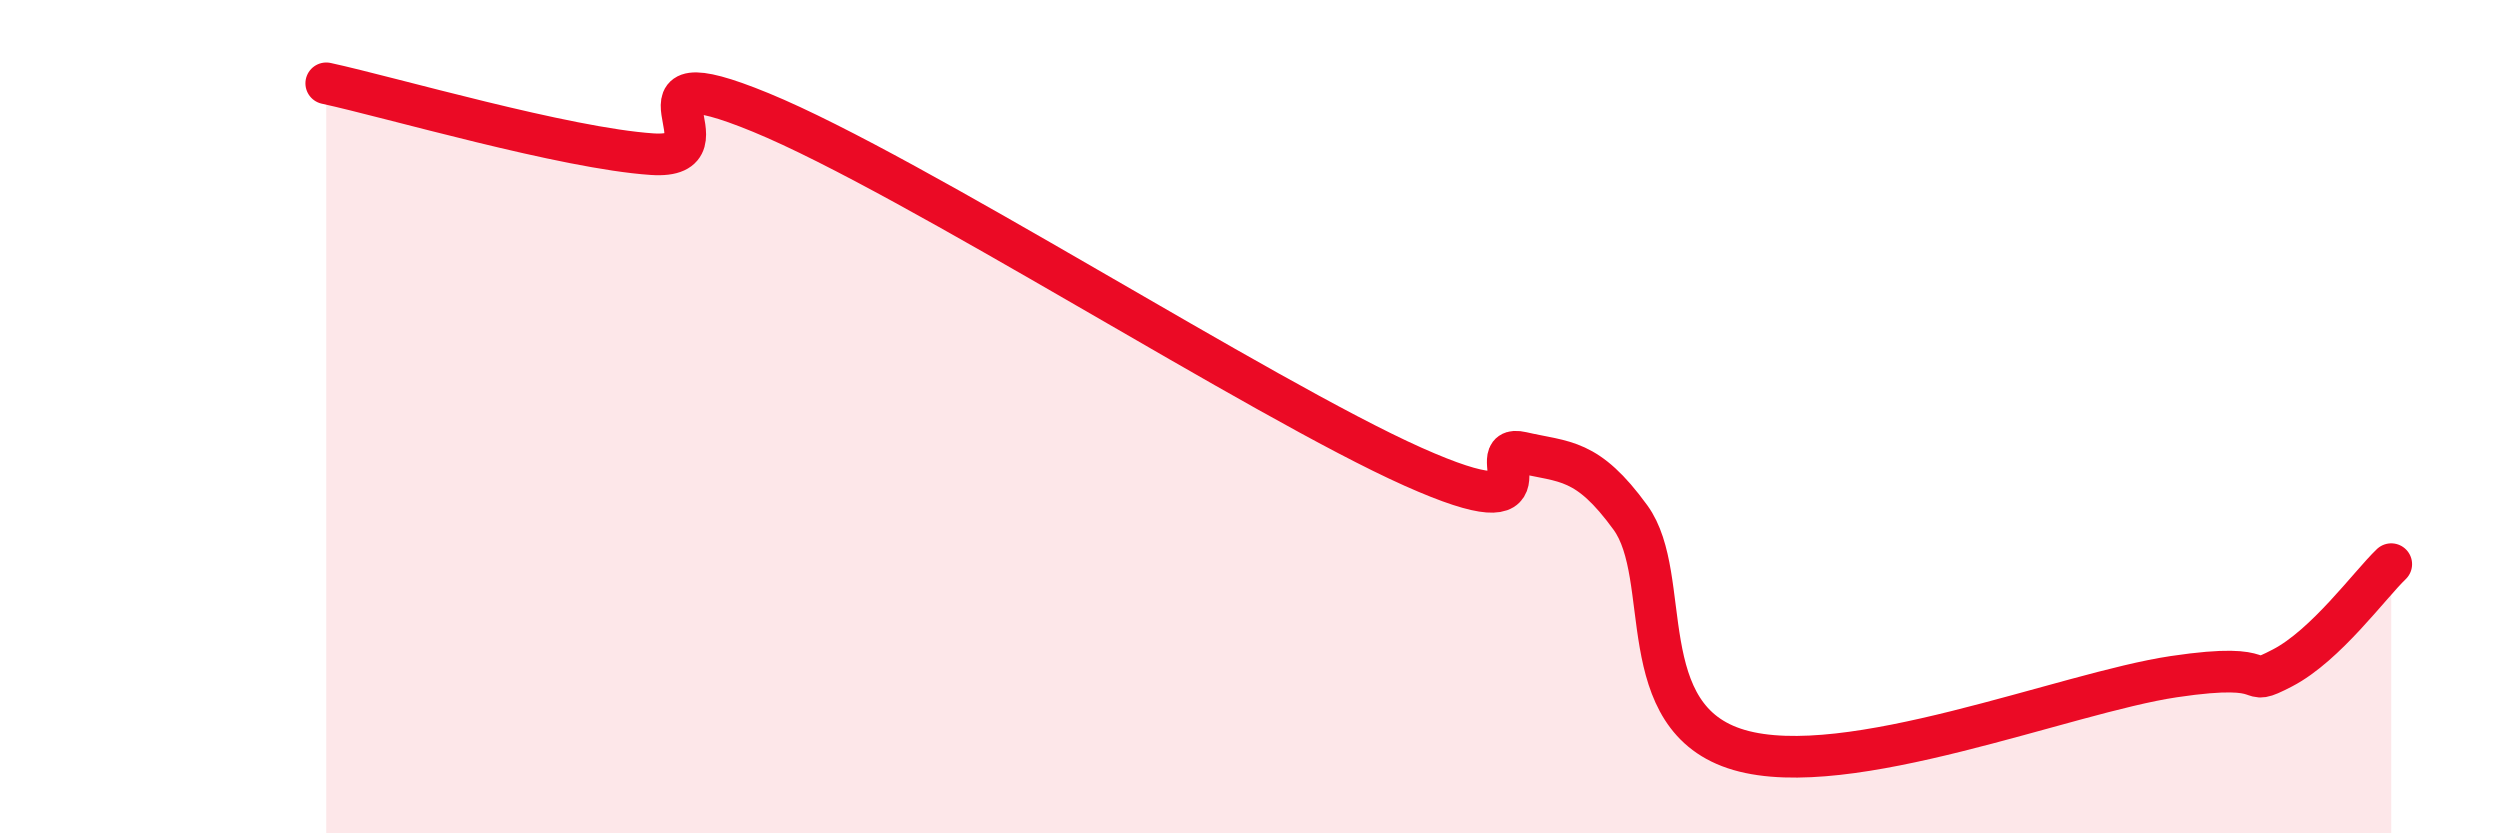
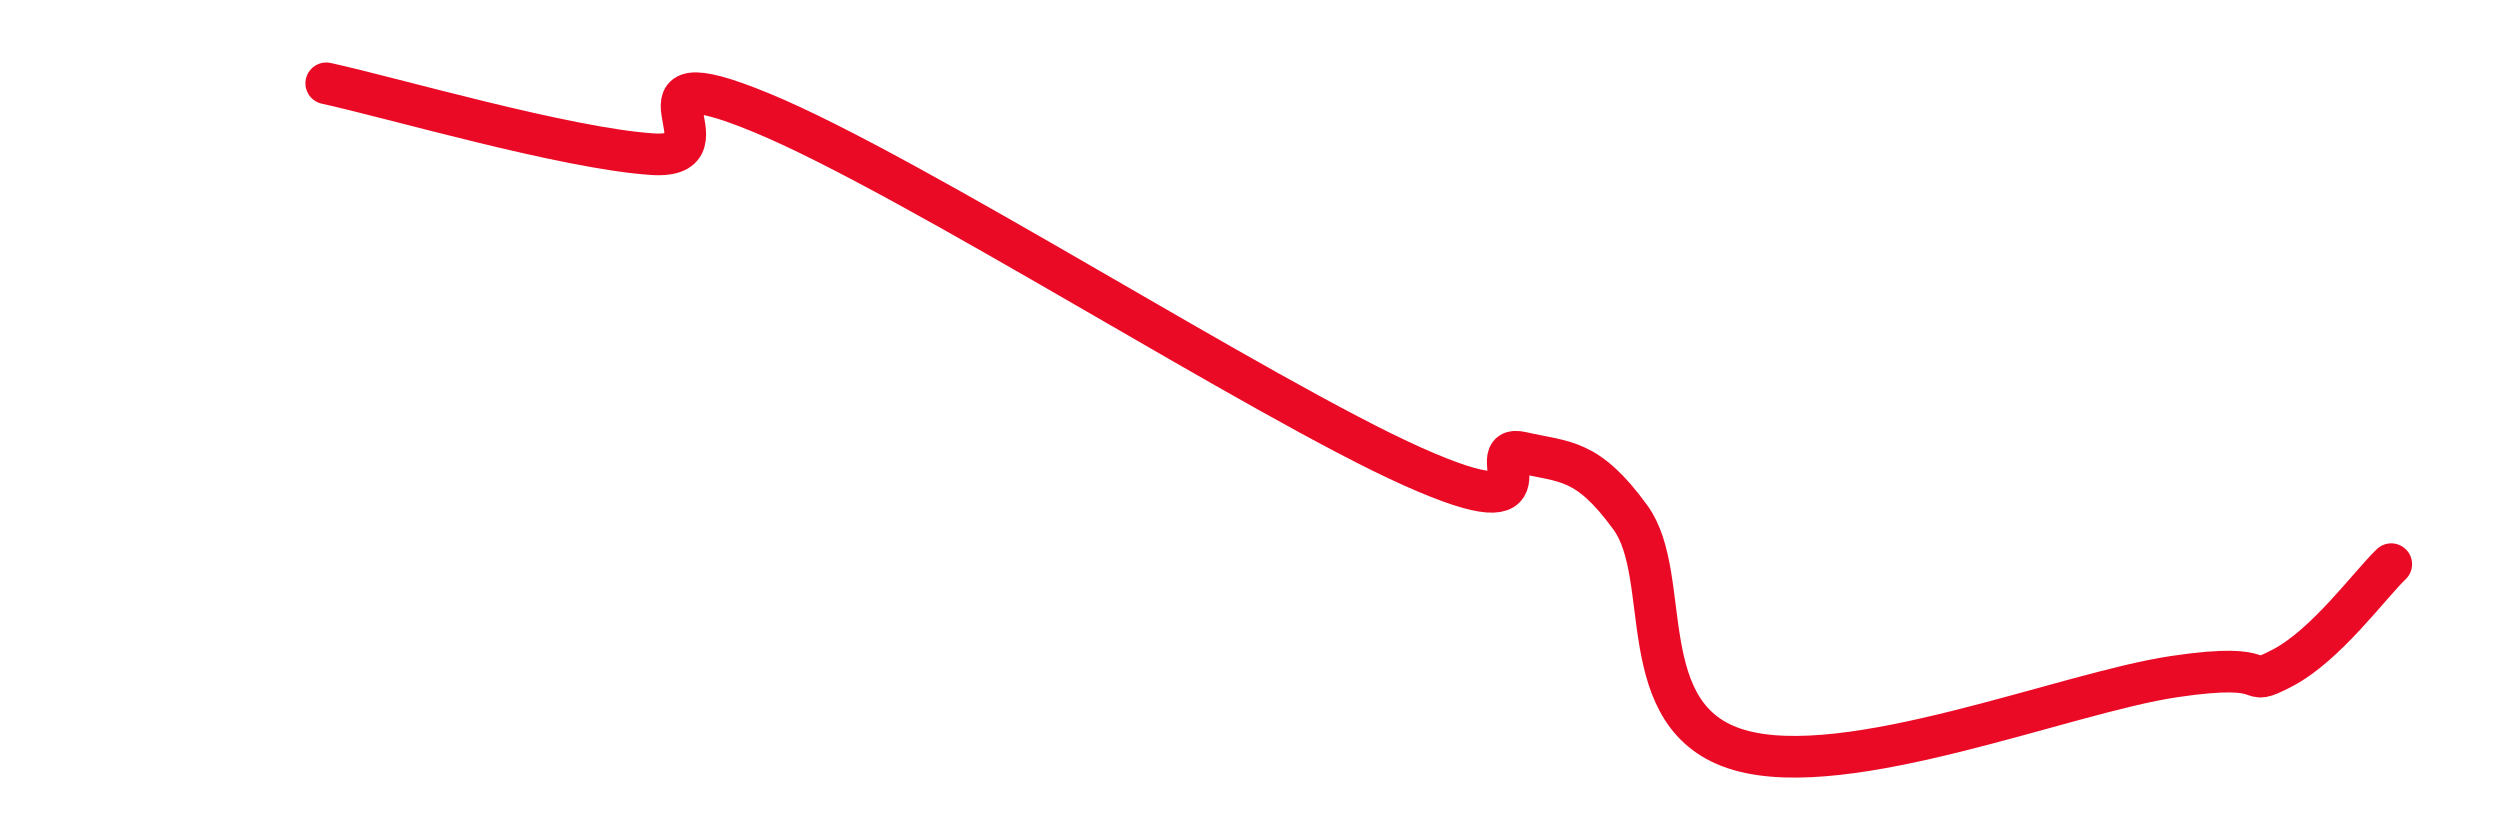
<svg xmlns="http://www.w3.org/2000/svg" width="60" height="20" viewBox="0 0 60 20">
-   <path d="M 7.83,2 C 9.39,2.34 13.56,3.56 15.65,3.7 C 17.74,3.84 14.61,1.2 18.26,2.7 C 21.91,4.2 30.26,9.57 33.91,11.2 C 37.56,12.83 35.48,10.62 36.52,10.86 C 37.56,11.1 38.09,10.99 39.13,12.42 C 40.17,13.85 39.13,17.24 41.74,18 C 44.35,18.76 49.56,16.63 52.17,16.24 C 54.78,15.85 53.74,16.57 54.78,16.03 C 55.82,15.49 56.87,14.04 57.39,13.54L57.39 20L7.83 20Z" fill="#EB0A25" opacity="0.1" stroke-linecap="round" stroke-linejoin="round" />
  <path d="M 7.83,2 C 9.39,2.34 13.56,3.56 15.65,3.7 C 17.74,3.84 14.61,1.2 18.26,2.7 C 21.91,4.2 30.26,9.57 33.91,11.2 C 37.56,12.83 35.48,10.62 36.52,10.86 C 37.56,11.1 38.09,10.99 39.13,12.42 C 40.17,13.85 39.13,17.24 41.74,18 C 44.35,18.76 49.56,16.63 52.17,16.24 C 54.78,15.85 53.74,16.57 54.78,16.03 C 55.82,15.49 56.87,14.04 57.39,13.54" stroke="#EB0A25" stroke-width="1" fill="none" stroke-linecap="round" stroke-linejoin="round" />
</svg>